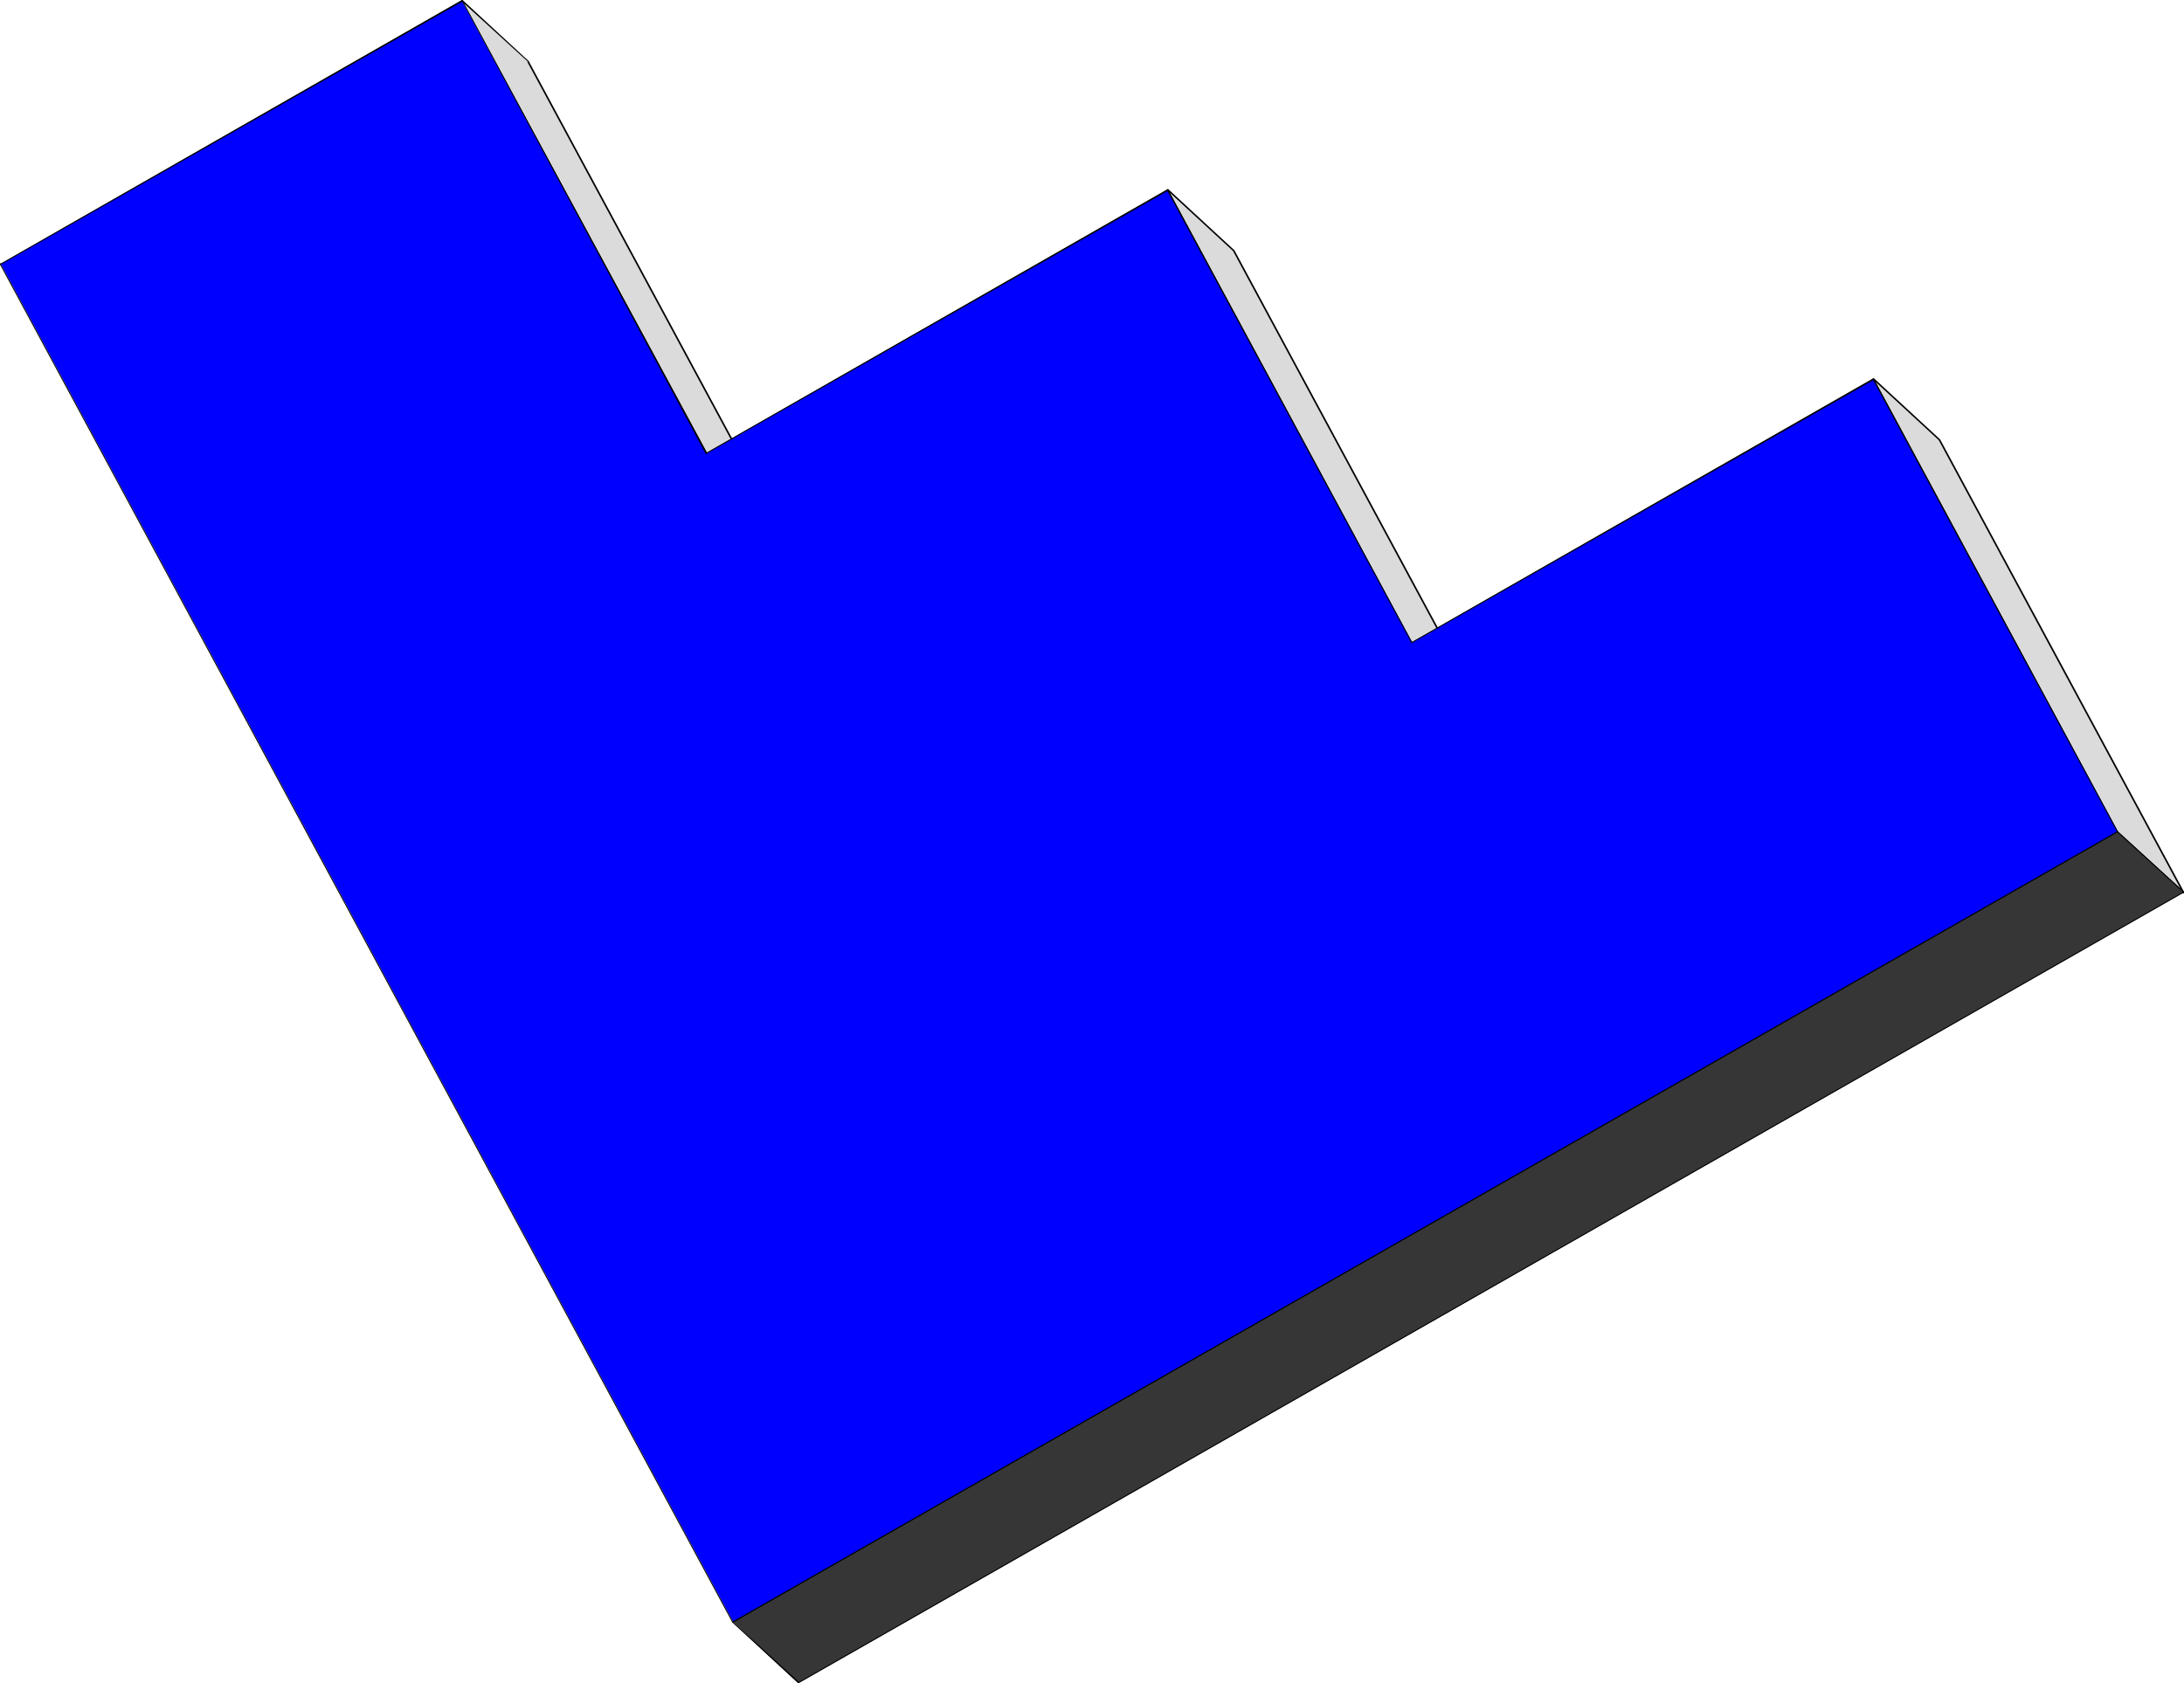
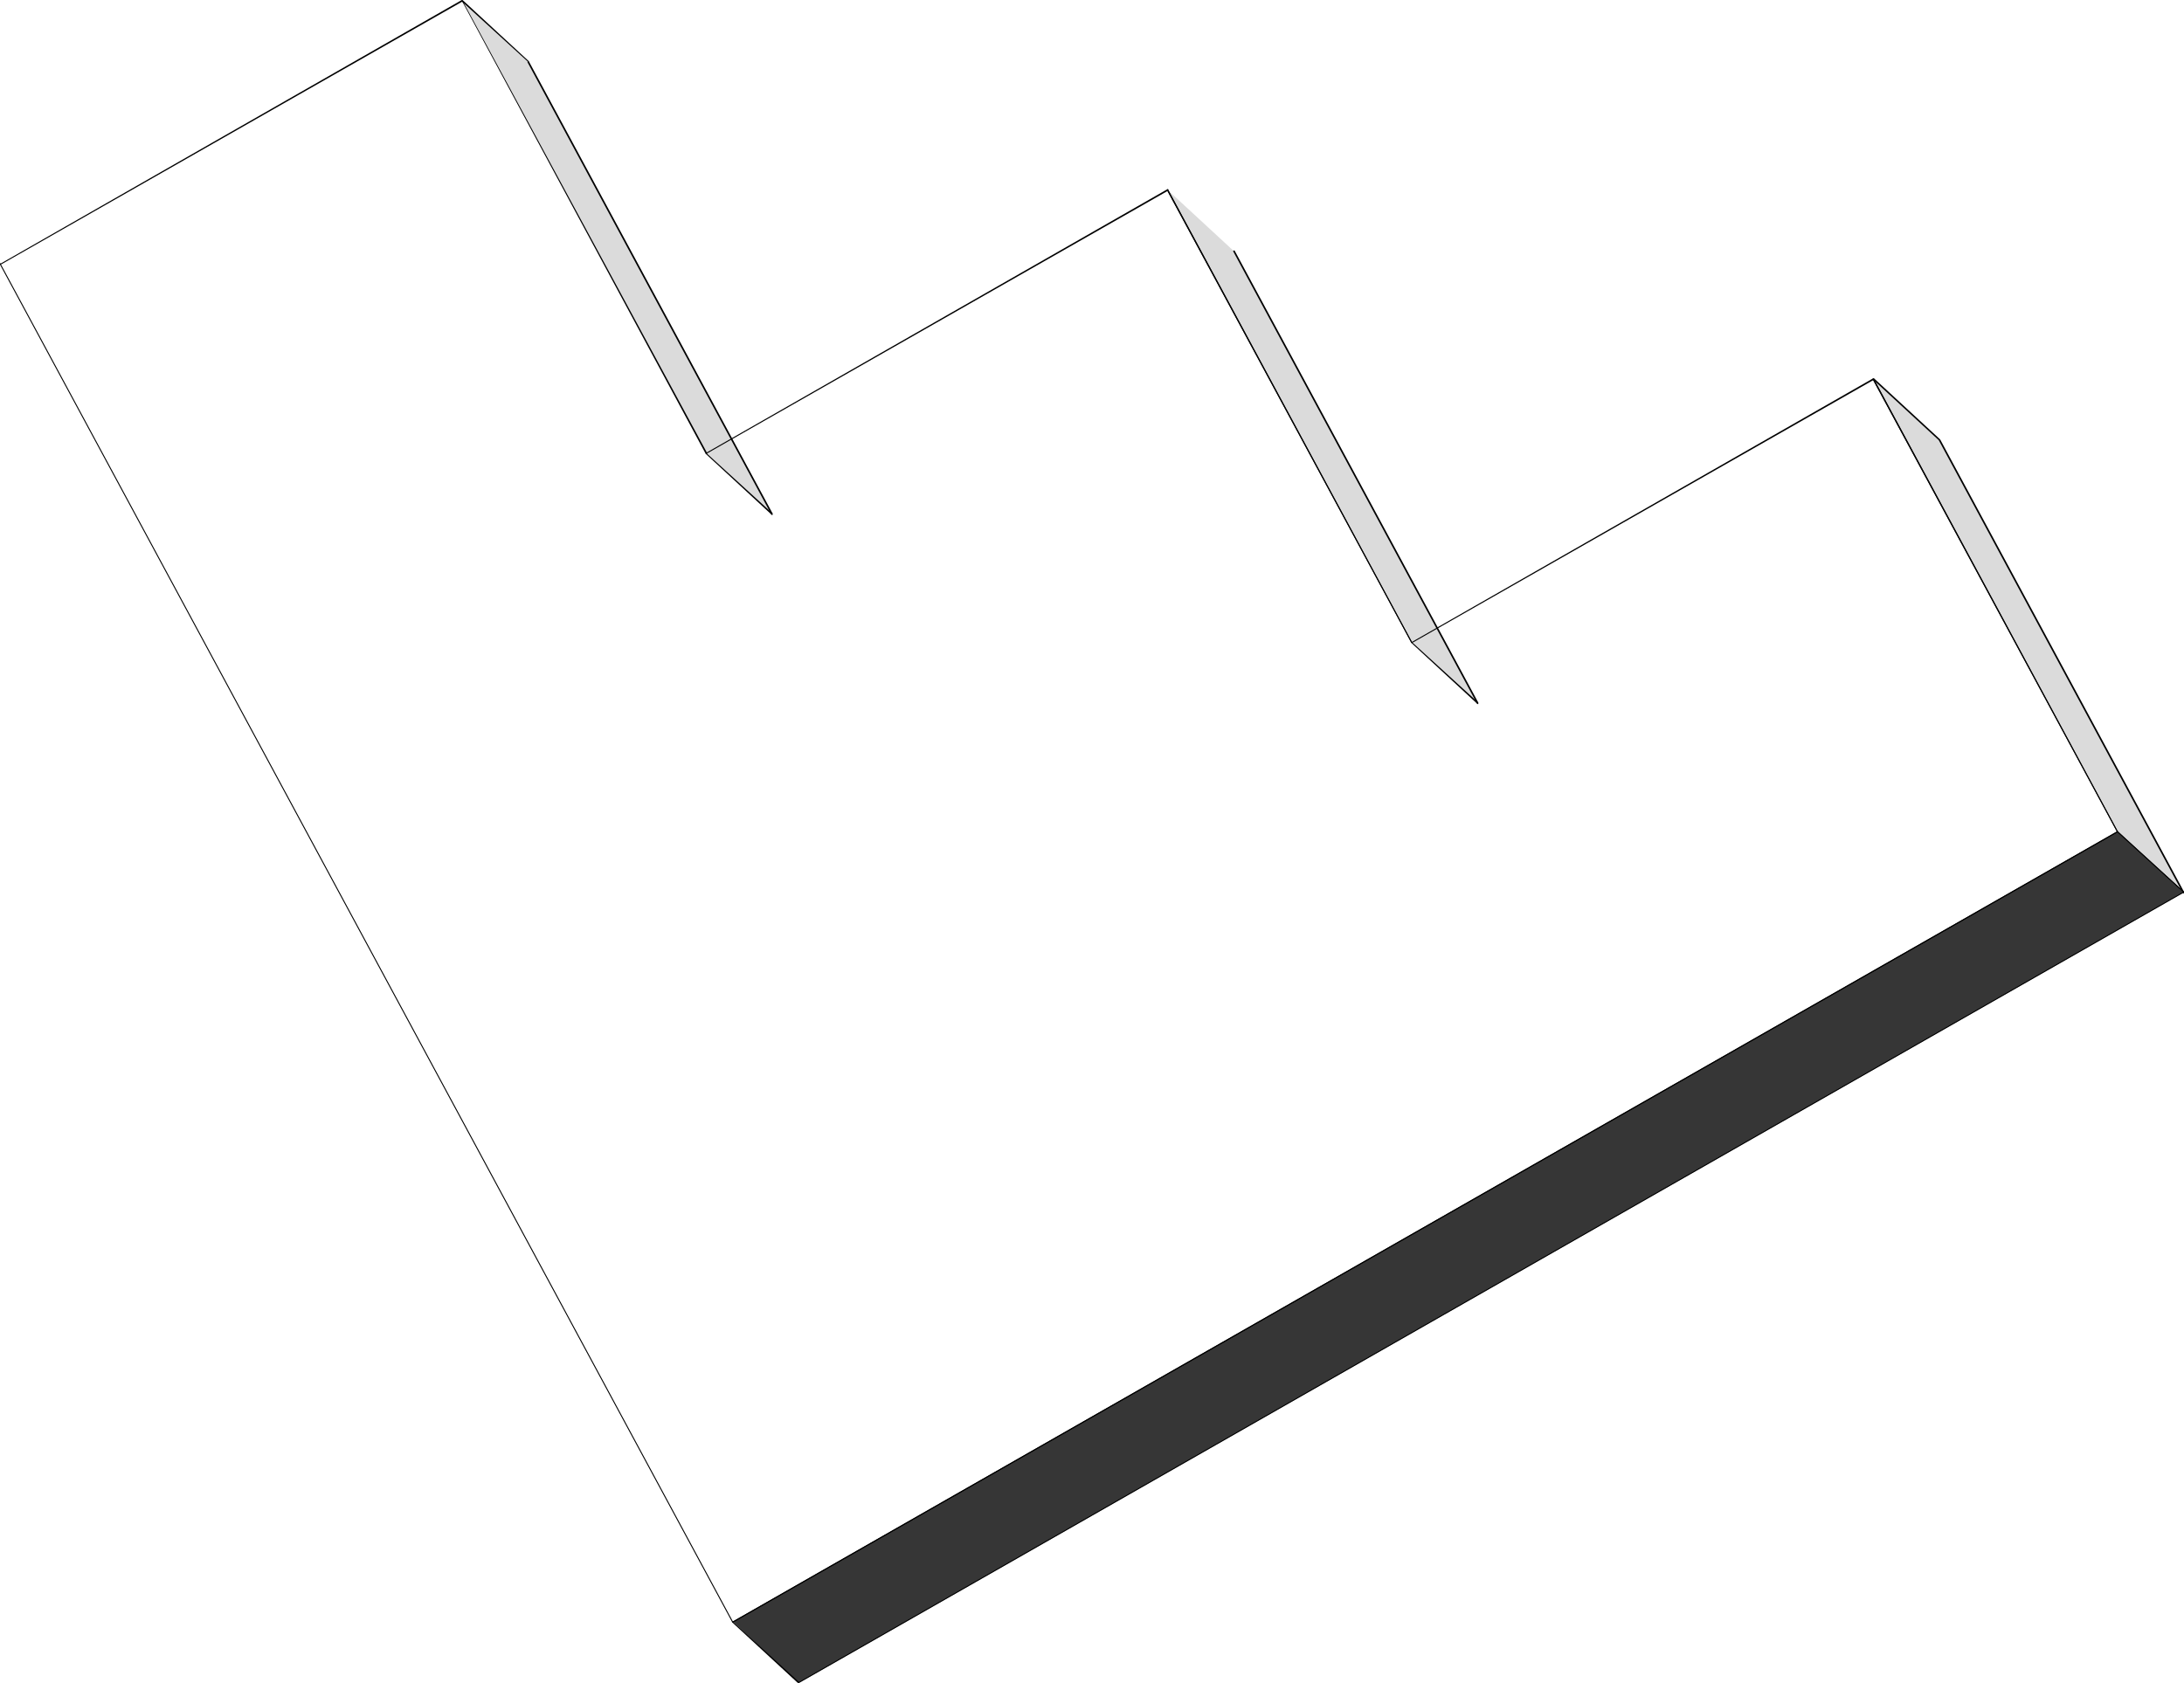
<svg xmlns="http://www.w3.org/2000/svg" xmlns:ns1="http://sodipodi.sourceforge.net/DTD/sodipodi-0.dtd" xmlns:ns2="http://www.inkscape.org/namespaces/inkscape" version="1.0" width="129.809mm" height="100.05mm" id="svg29" ns1:docname="Three-D 072.wmf">
  <ns1:namedview id="namedview29" pagecolor="#ffffff" bordercolor="#000000" borderopacity="0.25" ns2:showpageshadow="2" ns2:pageopacity="0.0" ns2:pagecheckerboard="0" ns2:deskcolor="#d1d1d1" ns2:document-units="mm" />
  <defs id="defs1">
    <pattern id="WMFhbasepattern" patternUnits="userSpaceOnUse" width="6" height="6" x="0" y="0" />
  </defs>
  <path style="fill:#dbdbdb;fill-opacity:1;fill-rule:evenodd;stroke:none" d="M 173.397,115.543 158.691,101.807 103.747,0.162 118.614,13.898 Z" id="path1" />
  <path style="fill:#000000;fill-opacity:1;fill-rule:evenodd;stroke:none" d="m 158.529,101.969 v 0 l 14.867,13.736 0.162,-0.323 -14.867,-13.574 h 0.162 -0.162 v -0.162 l -0.162,0.162 v 0 z" id="path2" />
-   <path style="fill:#000000;fill-opacity:1;fill-rule:evenodd;stroke:none" d="m 103.909,0 -0.162,0.162 54.782,101.807 0.323,-0.162 -54.944,-101.646 -0.162,0.162 0.162,-0.162 V 0 h -0.162 v 0.162 0 z" id="path3" />
  <path style="fill:#000000;fill-opacity:1;fill-rule:evenodd;stroke:none" d="m 118.776,13.736 v 0 L 103.909,0 103.747,0.323 118.614,13.898 h -0.162 0.162 v 0 h 0.162 v 0 z" id="path4" />
  <path style="fill:#000000;fill-opacity:1;fill-rule:evenodd;stroke:none" d="m 173.397,115.705 0.162,-0.323 -54.782,-101.646 -0.323,0.162 54.782,101.646 0.323,-0.162 -0.323,0.162 0.162,0.162 h 0.162 v -0.162 -0.162 z" id="path5" />
  <path style="fill:#dbdbdb;fill-opacity:1;fill-rule:evenodd;stroke:none" d="M 331.926,158.044 317.22,144.308 262.276,42.662 l 14.867,13.736 z" id="path6" />
-   <path style="fill:#000000;fill-opacity:1;fill-rule:evenodd;stroke:none" d="m 317.059,144.47 v 0 l 14.867,13.736 0.162,-0.323 -14.867,-13.574 v 0 0 -0.162 l -0.162,0.162 v 0 z" id="path7" />
+   <path style="fill:#000000;fill-opacity:1;fill-rule:evenodd;stroke:none" d="m 317.059,144.47 v 0 l 14.867,13.736 0.162,-0.323 -14.867,-13.574 v 0 0 -0.162 v 0 z" id="path7" />
  <path style="fill:#000000;fill-opacity:1;fill-rule:evenodd;stroke:none" d="m 262.438,42.501 -0.323,0.162 54.944,101.807 0.162,-0.162 -54.782,-101.646 -0.162,0.162 0.162,-0.162 v -0.162 h -0.162 l -0.162,0.162 v 0 z" id="path8" />
-   <path style="fill:#000000;fill-opacity:1;fill-rule:evenodd;stroke:none" d="m 277.305,56.236 v 0 l -14.867,-13.736 -0.162,0.323 14.706,13.574 v 0 0 h 0.162 0.162 v 0 z" id="path9" />
  <path style="fill:#000000;fill-opacity:1;fill-rule:evenodd;stroke:none" d="m 331.926,158.205 0.162,-0.323 -54.782,-101.646 -0.323,0.162 54.782,101.646 0.323,-0.162 -0.323,0.162 0.162,0.162 h 0.162 v -0.162 -0.162 z" id="path10" />
  <path style="fill:#dbdbdb;fill-opacity:1;fill-rule:evenodd;stroke:none" d="M 490.455,200.544 475.75,186.809 420.806,85.163 435.673,98.899 Z" id="path11" />
  <path style="fill:#000000;fill-opacity:1;fill-rule:evenodd;stroke:none" d="m 475.588,186.97 v 0 l 14.867,13.574 0.162,-0.162 -14.867,-13.574 v 0 0 -0.162 l -0.162,0.162 v 0 z" id="path12" />
  <path style="fill:#000000;fill-opacity:1;fill-rule:evenodd;stroke:none" d="m 420.968,85.001 -0.323,0.162 54.944,101.807 0.162,-0.162 -54.782,-101.646 -0.162,0.162 0.162,-0.162 v -0.162 h -0.162 l -0.162,0.162 v 0 z" id="path13" />
  <path style="fill:#000000;fill-opacity:1;fill-rule:evenodd;stroke:none" d="m 435.835,98.737 v 0 l -14.867,-13.736 -0.162,0.323 14.706,13.574 v 0 0 h 0.162 0.162 v 0 z" id="path14" />
  <path style="fill:#000000;fill-opacity:1;fill-rule:evenodd;stroke:none" d="m 490.455,200.544 0.162,-0.162 -54.782,-101.646 -0.323,0.162 54.782,101.646 0.323,-0.162 -0.323,0.162 0.162,0.162 h 0.162 v -0.162 -0.162 z" id="path15" />
  <path style="fill:#363636;fill-opacity:1;fill-rule:evenodd;stroke:none" d="m 179.376,378.142 -14.706,-13.736 311.08,-177.597 14.706,13.736 z" id="path16" />
  <path style="fill:#000000;fill-opacity:1;fill-rule:evenodd;stroke:none" d="m 164.509,364.406 v 0.162 l 14.706,13.574 0.323,-0.162 -14.867,-13.574 v 0.162 -0.162 -0.162 l -0.162,0.162 v 0 0.162 z" id="path17" />
  <path style="fill:#000000;fill-opacity:1;fill-rule:evenodd;stroke:none" d="m 475.75,186.809 h -0.162 l -311.08,177.597 0.162,0.162 311.08,-177.597 h -0.162 0.162 v 0 -0.162 0 h -0.162 z" id="path18" />
  <path style="fill:#000000;fill-opacity:1;fill-rule:evenodd;stroke:none" d="m 490.617,200.544 v -0.162 l -14.867,-13.574 -0.162,0.162 14.867,13.574 v -0.162 0.162 0.162 l 0.162,-0.162 v 0 -0.162 z" id="path19" />
  <path style="fill:#000000;fill-opacity:1;fill-rule:evenodd;stroke:none" d="m 179.214,378.142 h 0.323 l 311.08,-177.597 -0.162,-0.162 L 179.376,377.98 h 0.162 -0.162 l -0.162,0.162 v 0 h 0.162 0.162 z" id="path20" />
-   <path style="fill:#0000ff;fill-opacity:1;fill-rule:evenodd;stroke:none" d="M 475.75,186.809 164.67,364.406 0.162,59.307 103.747,0.162 158.691,101.807 262.276,42.662 317.22,144.308 420.806,85.163 Z" id="path21" />
  <path style="fill:#000000;fill-opacity:1;fill-rule:evenodd;stroke:none" d="m 164.509,364.567 h 0.162 l 311.08,-177.597 -0.162,-0.162 -311.08,177.597 h 0.162 -0.162 v 0 0 0.162 h 0.162 z" id="path22" />
  <path style="fill:#000000;fill-opacity:1;fill-rule:evenodd;stroke:none" d="m 0,59.307 v 0.162 l 164.509,305.099 0.162,-0.162 L 0.162,59.307 v 0.162 -0.162 -0.162 H 0 v 0.162 0.162 z" id="path23" />
  <path style="fill:#000000;fill-opacity:1;fill-rule:evenodd;stroke:none" d="M 103.909,0.162 103.747,0 0,59.307 0.162,59.468 103.909,0.323 l -0.162,-0.162 0.162,0.162 v -0.162 0 V 0 h -0.162 z" id="path24" />
  <path style="fill:#000000;fill-opacity:1;fill-rule:evenodd;stroke:none" d="m 158.529,101.807 h 0.323 L 103.909,0.162 h -0.162 L 158.529,101.969 h 0.162 -0.162 v 0 h 0.162 0.162 v -0.162 z" id="path25" />
  <path style="fill:#000000;fill-opacity:1;fill-rule:evenodd;stroke:none" d="m 262.438,42.662 -0.162,-0.162 -103.747,59.307 0.162,0.162 103.747,-59.145 -0.323,-0.162 0.323,0.162 v -0.162 0 l -0.162,-0.162 v 0 z" id="path26" />
  <path style="fill:#000000;fill-opacity:1;fill-rule:evenodd;stroke:none" d="m 317.059,144.308 h 0.162 L 262.438,42.662 h -0.323 l 54.944,101.807 h 0.162 -0.162 v 0 h 0.162 v 0 -0.162 z" id="path27" />
  <path style="fill:#000000;fill-opacity:1;fill-rule:evenodd;stroke:none" d="m 420.968,85.163 -0.162,-0.162 -103.747,59.307 0.162,0.162 103.747,-59.145 -0.323,-0.162 0.323,0.162 v -0.162 0 l -0.162,-0.162 v 0 z" id="path28" />
  <path style="fill:#000000;fill-opacity:1;fill-rule:evenodd;stroke:none" d="m 475.75,186.97 v -0.162 L 420.968,85.163 h -0.323 l 54.944,101.807 v -0.162 0.162 0 h 0.162 v 0 -0.162 z" id="path29" />
</svg>